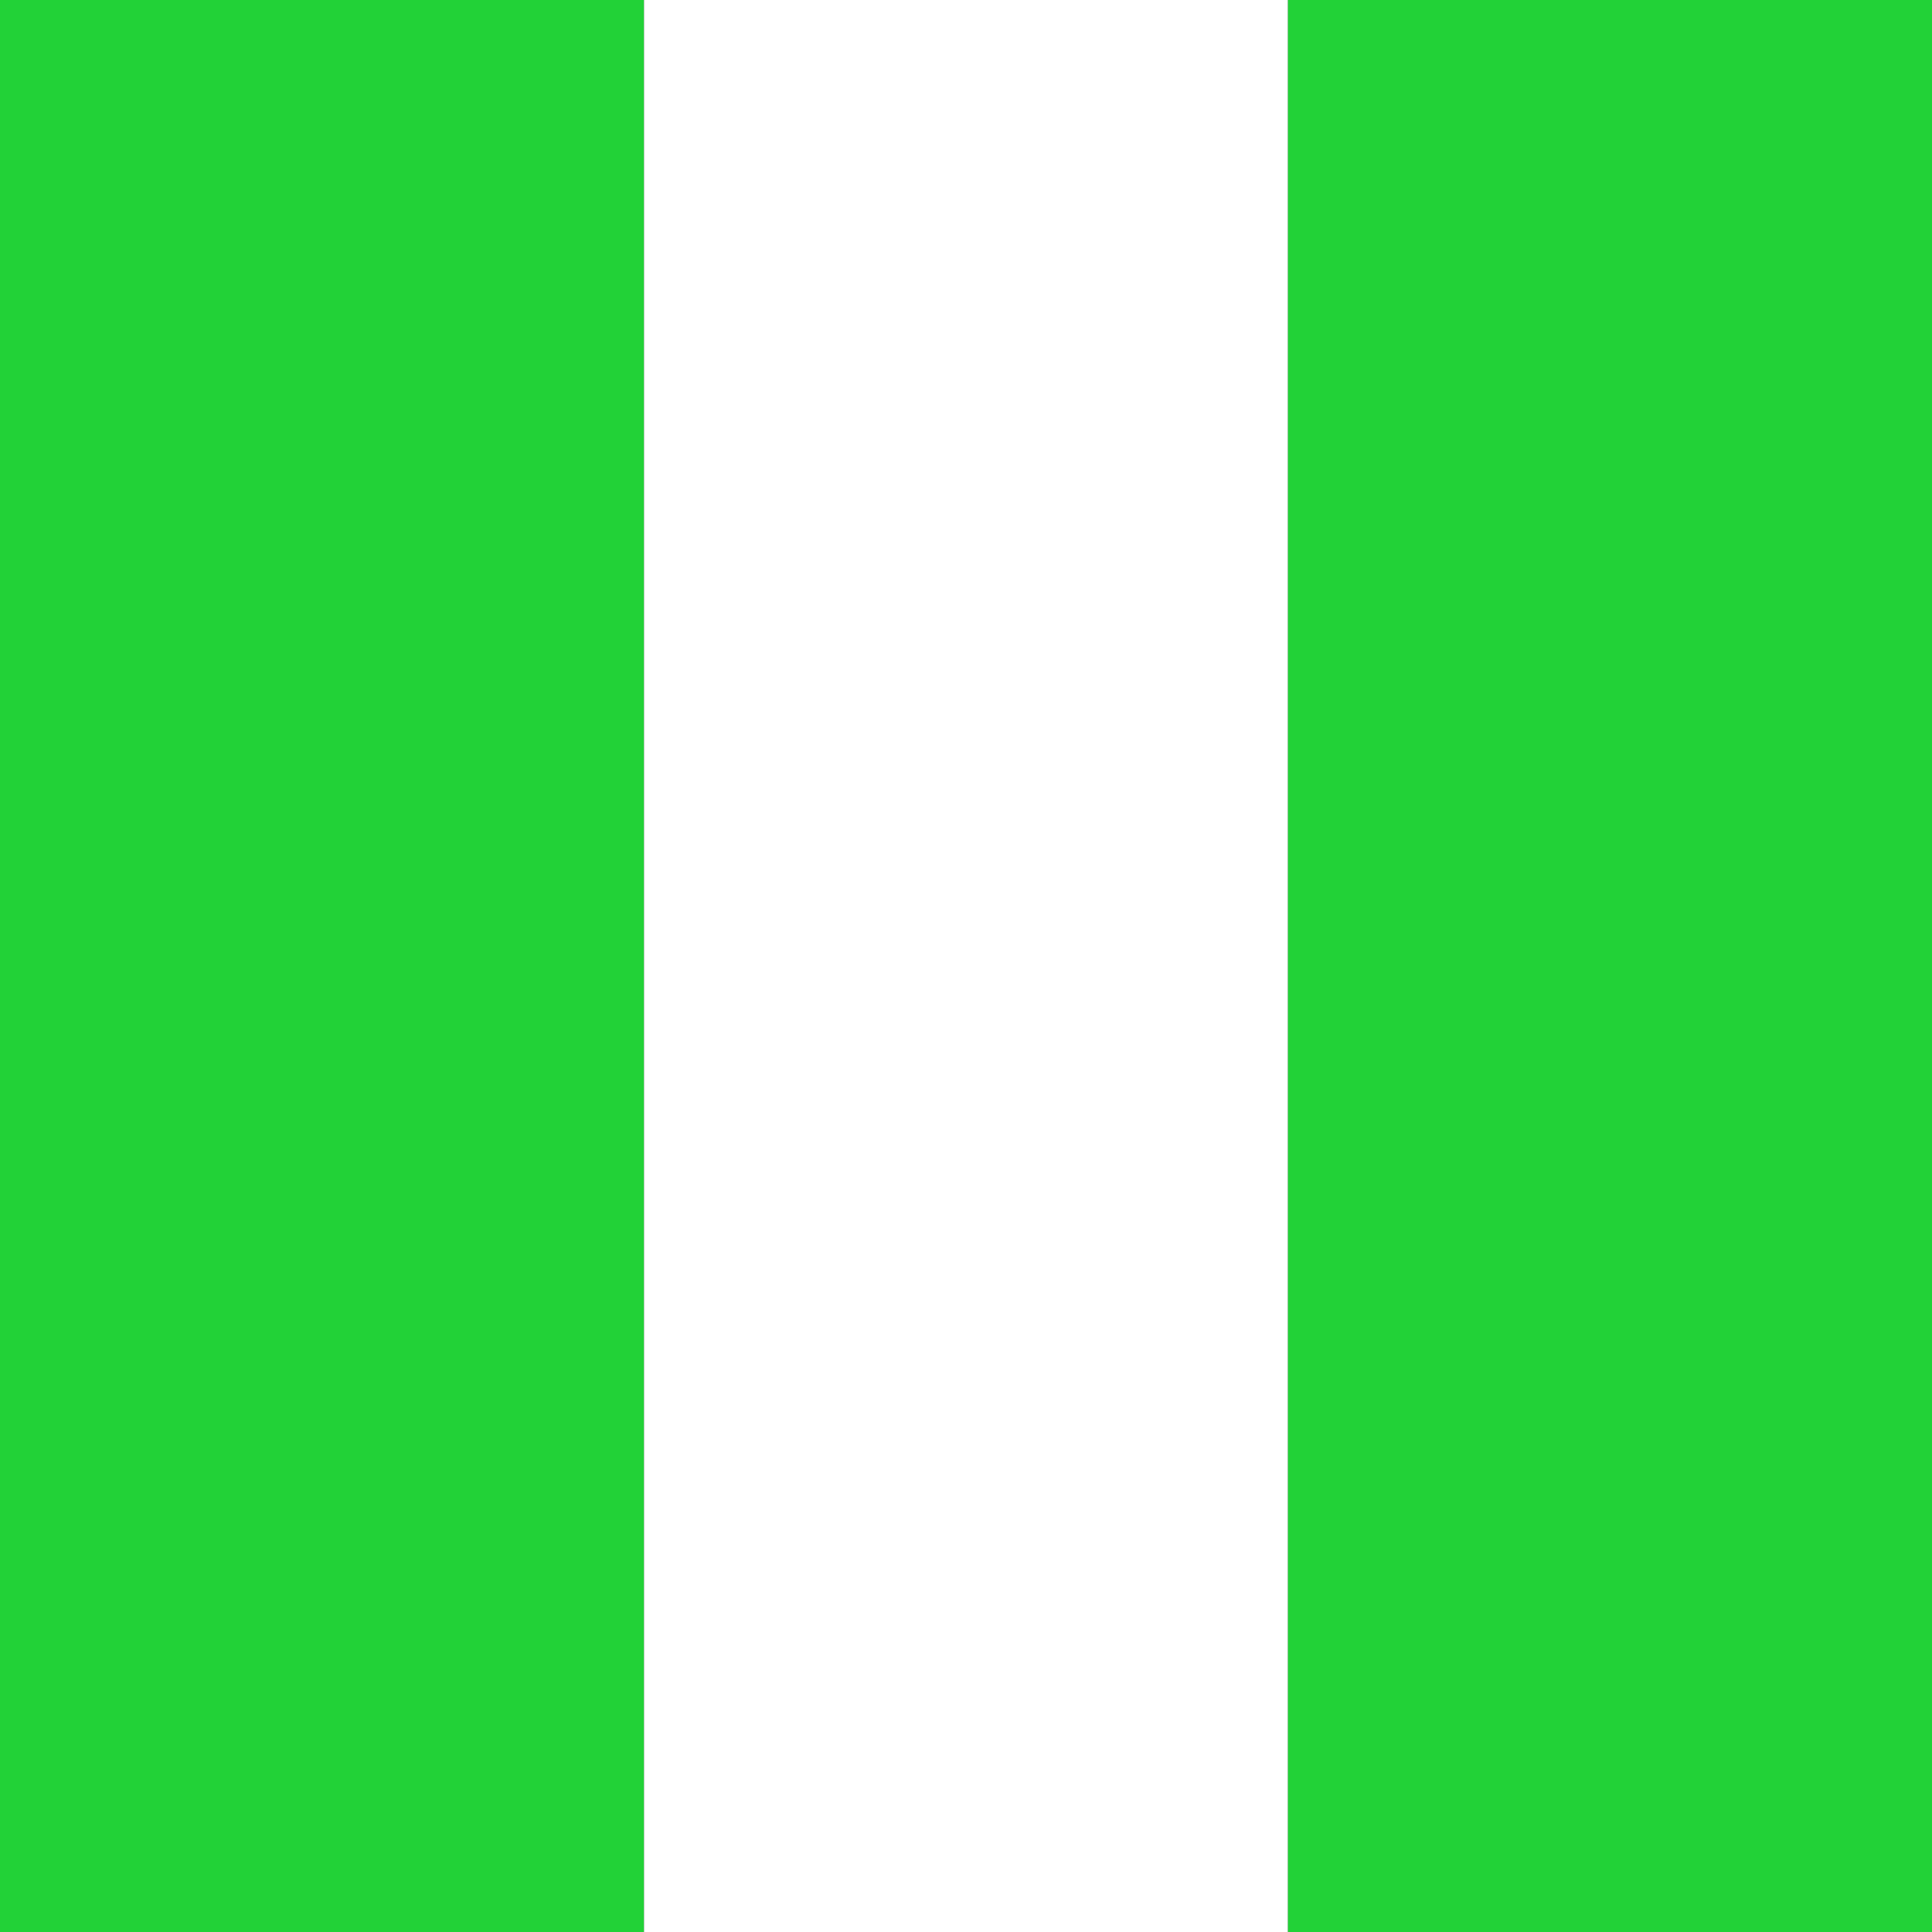
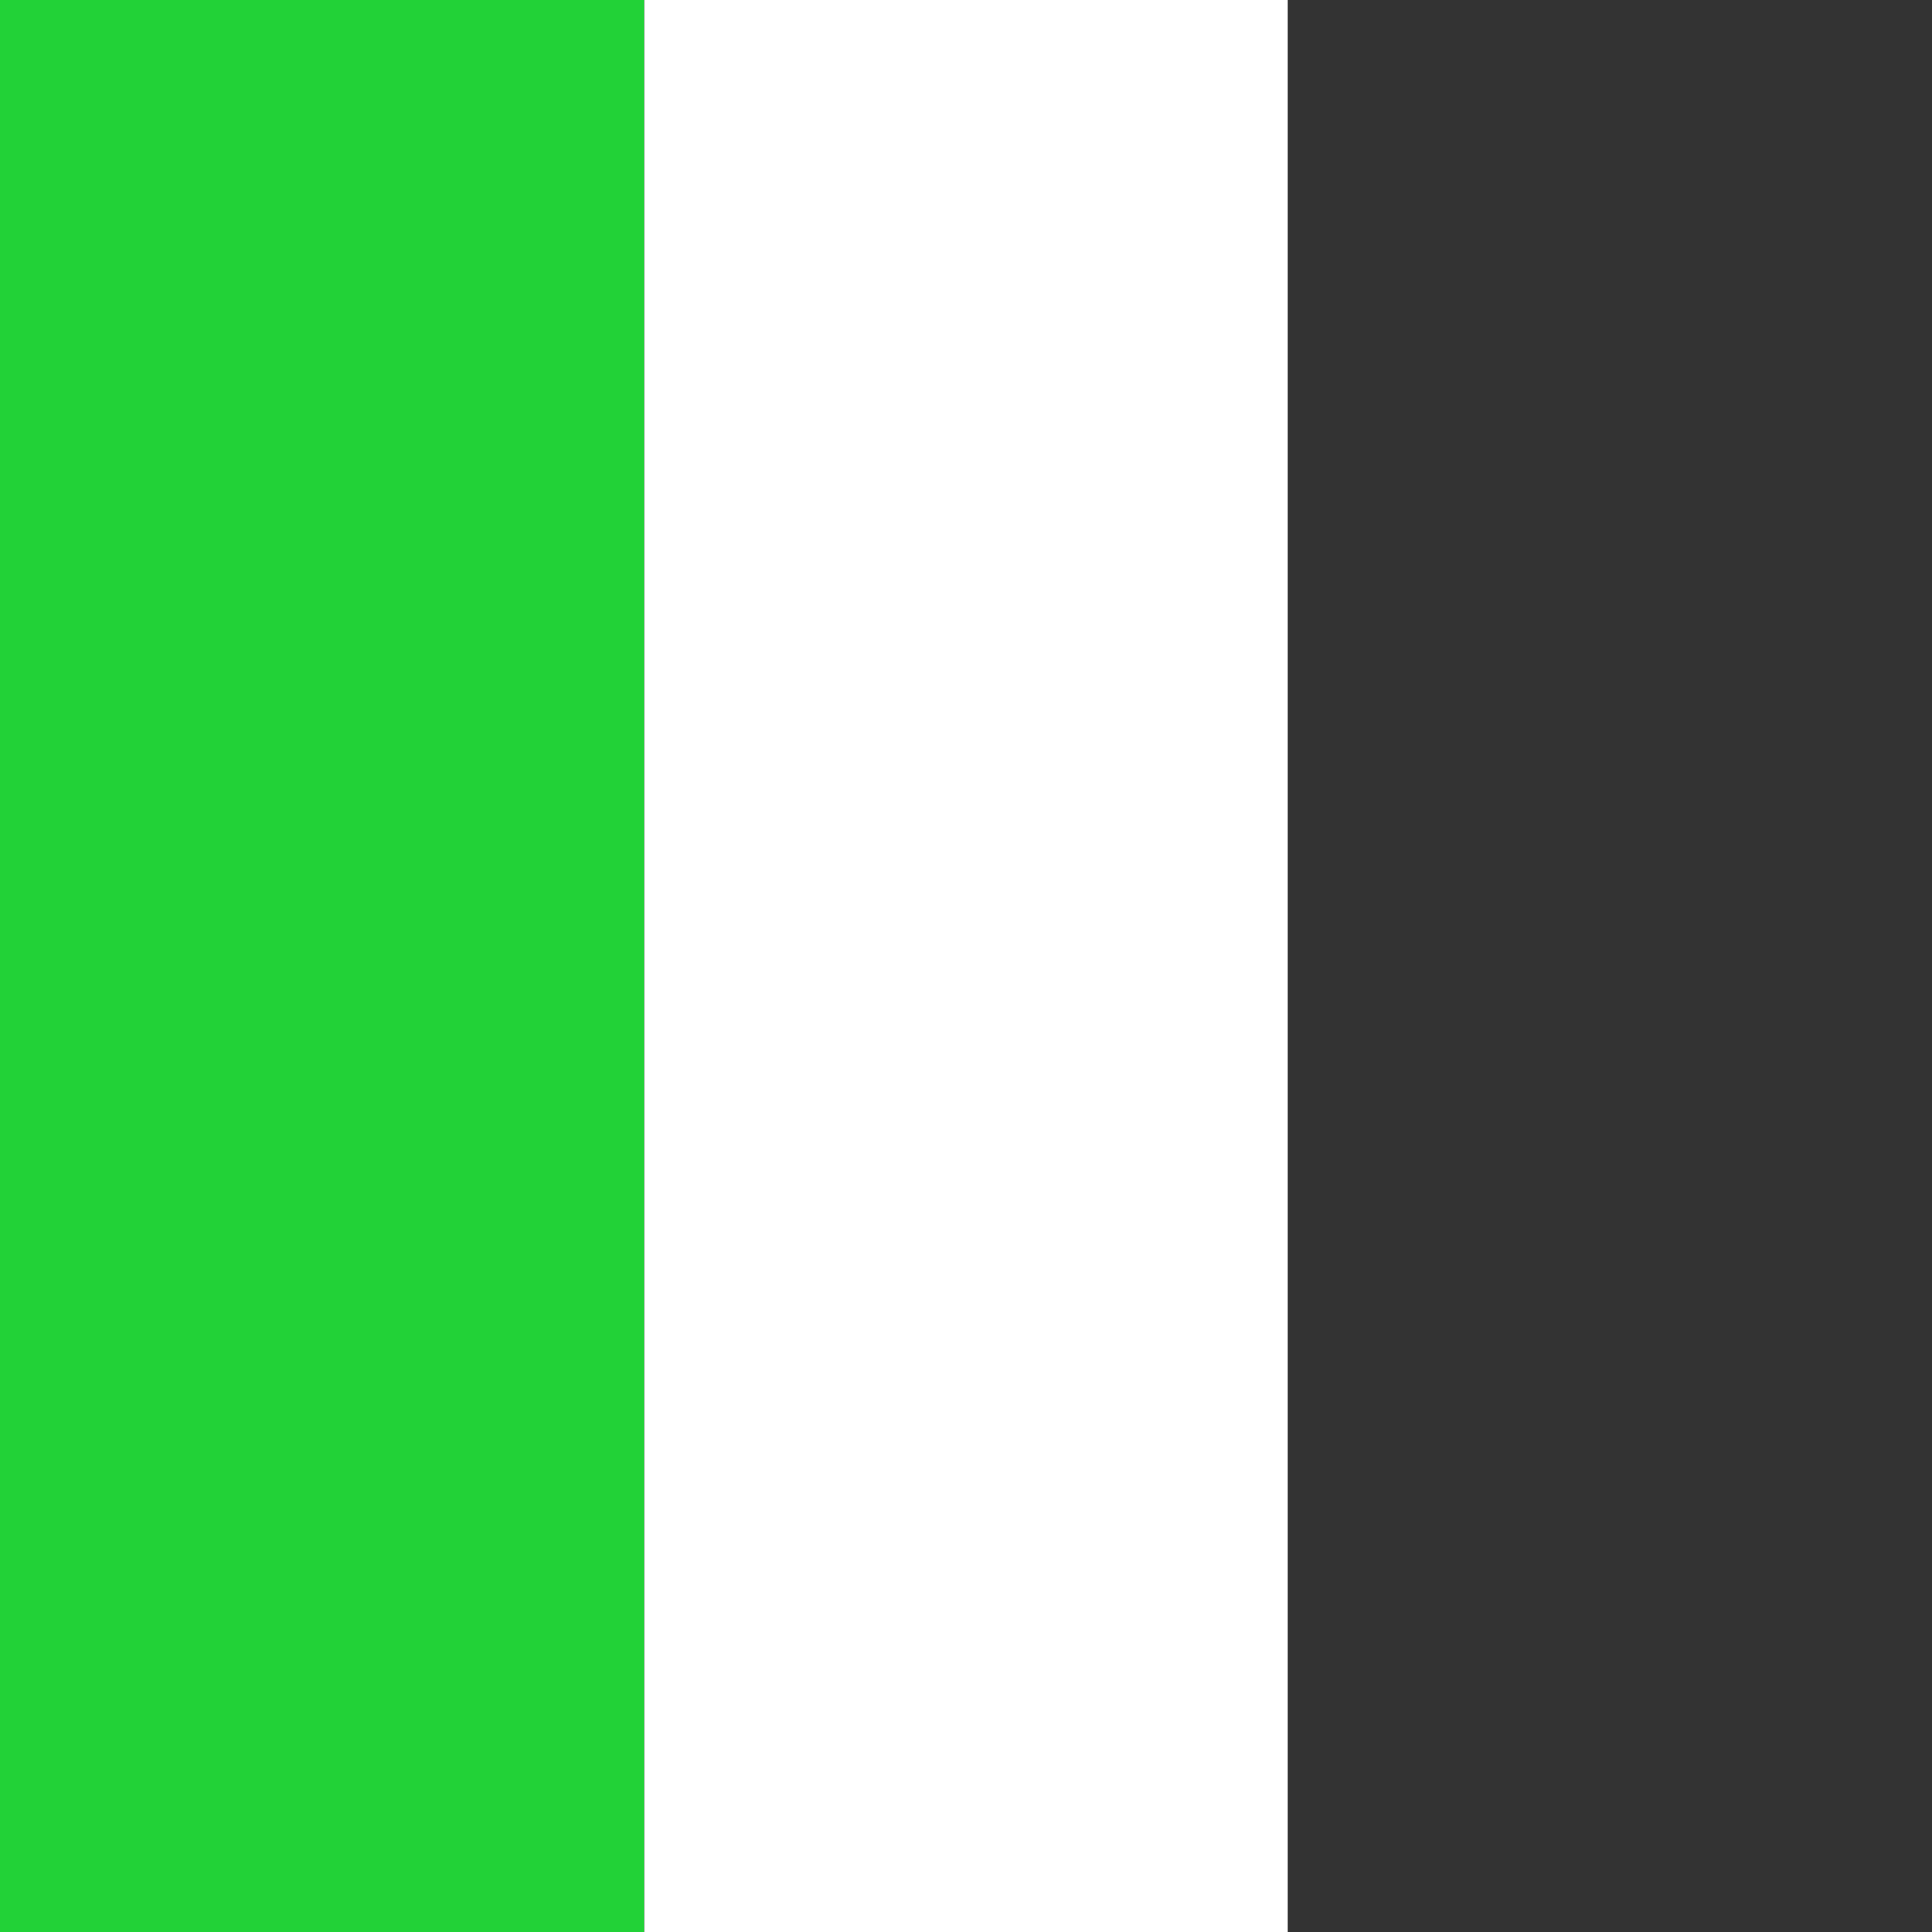
<svg xmlns="http://www.w3.org/2000/svg" width="24" height="24" version="1.1" viewBox="0 0 24 24">
  <rect x="0" y="0" width="24" height="24" fill="#333333" stroke="none" />
  <rect transform="rotate(90)" x="1.47e-15" y="-8" width="24" height="8" fill="#22d237" />
  <rect transform="rotate(90)" x="1.47e-15" y="-16" width="24" height="8" fill="#fff" />
-   <rect transform="rotate(90)" x="1.47e-15" y="-24" width="24" height="8" fill="#22d237" />
</svg>